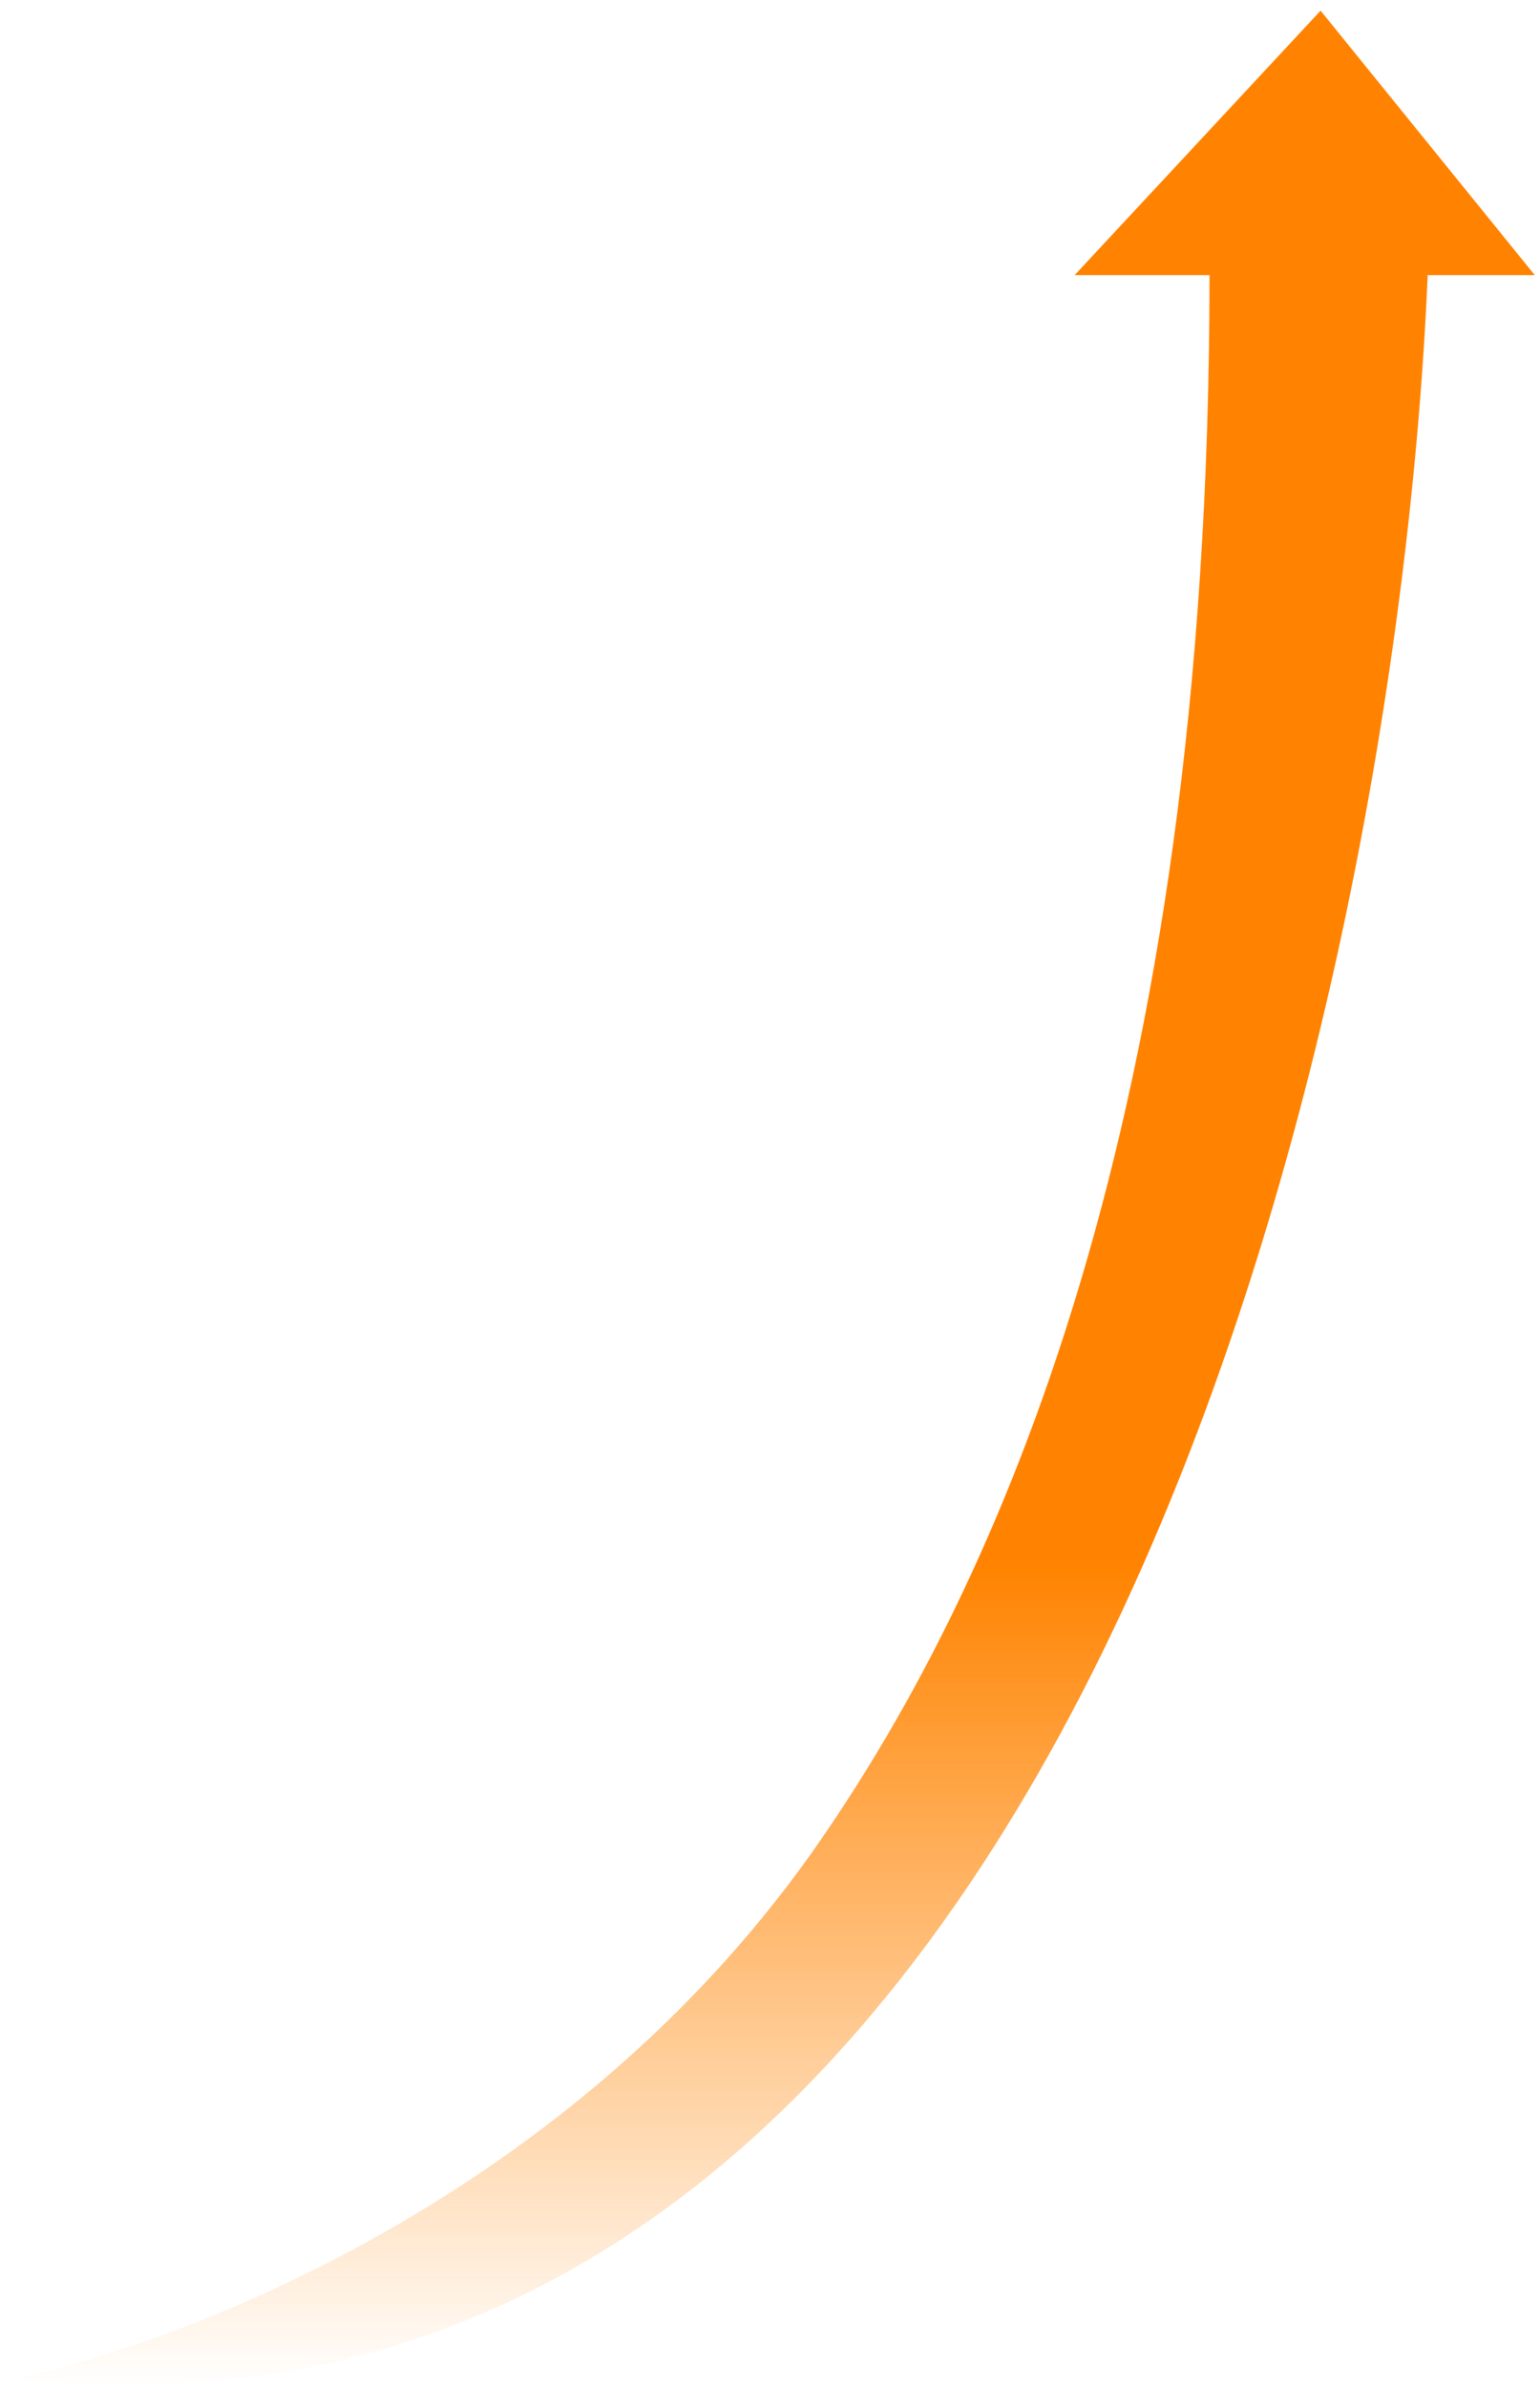
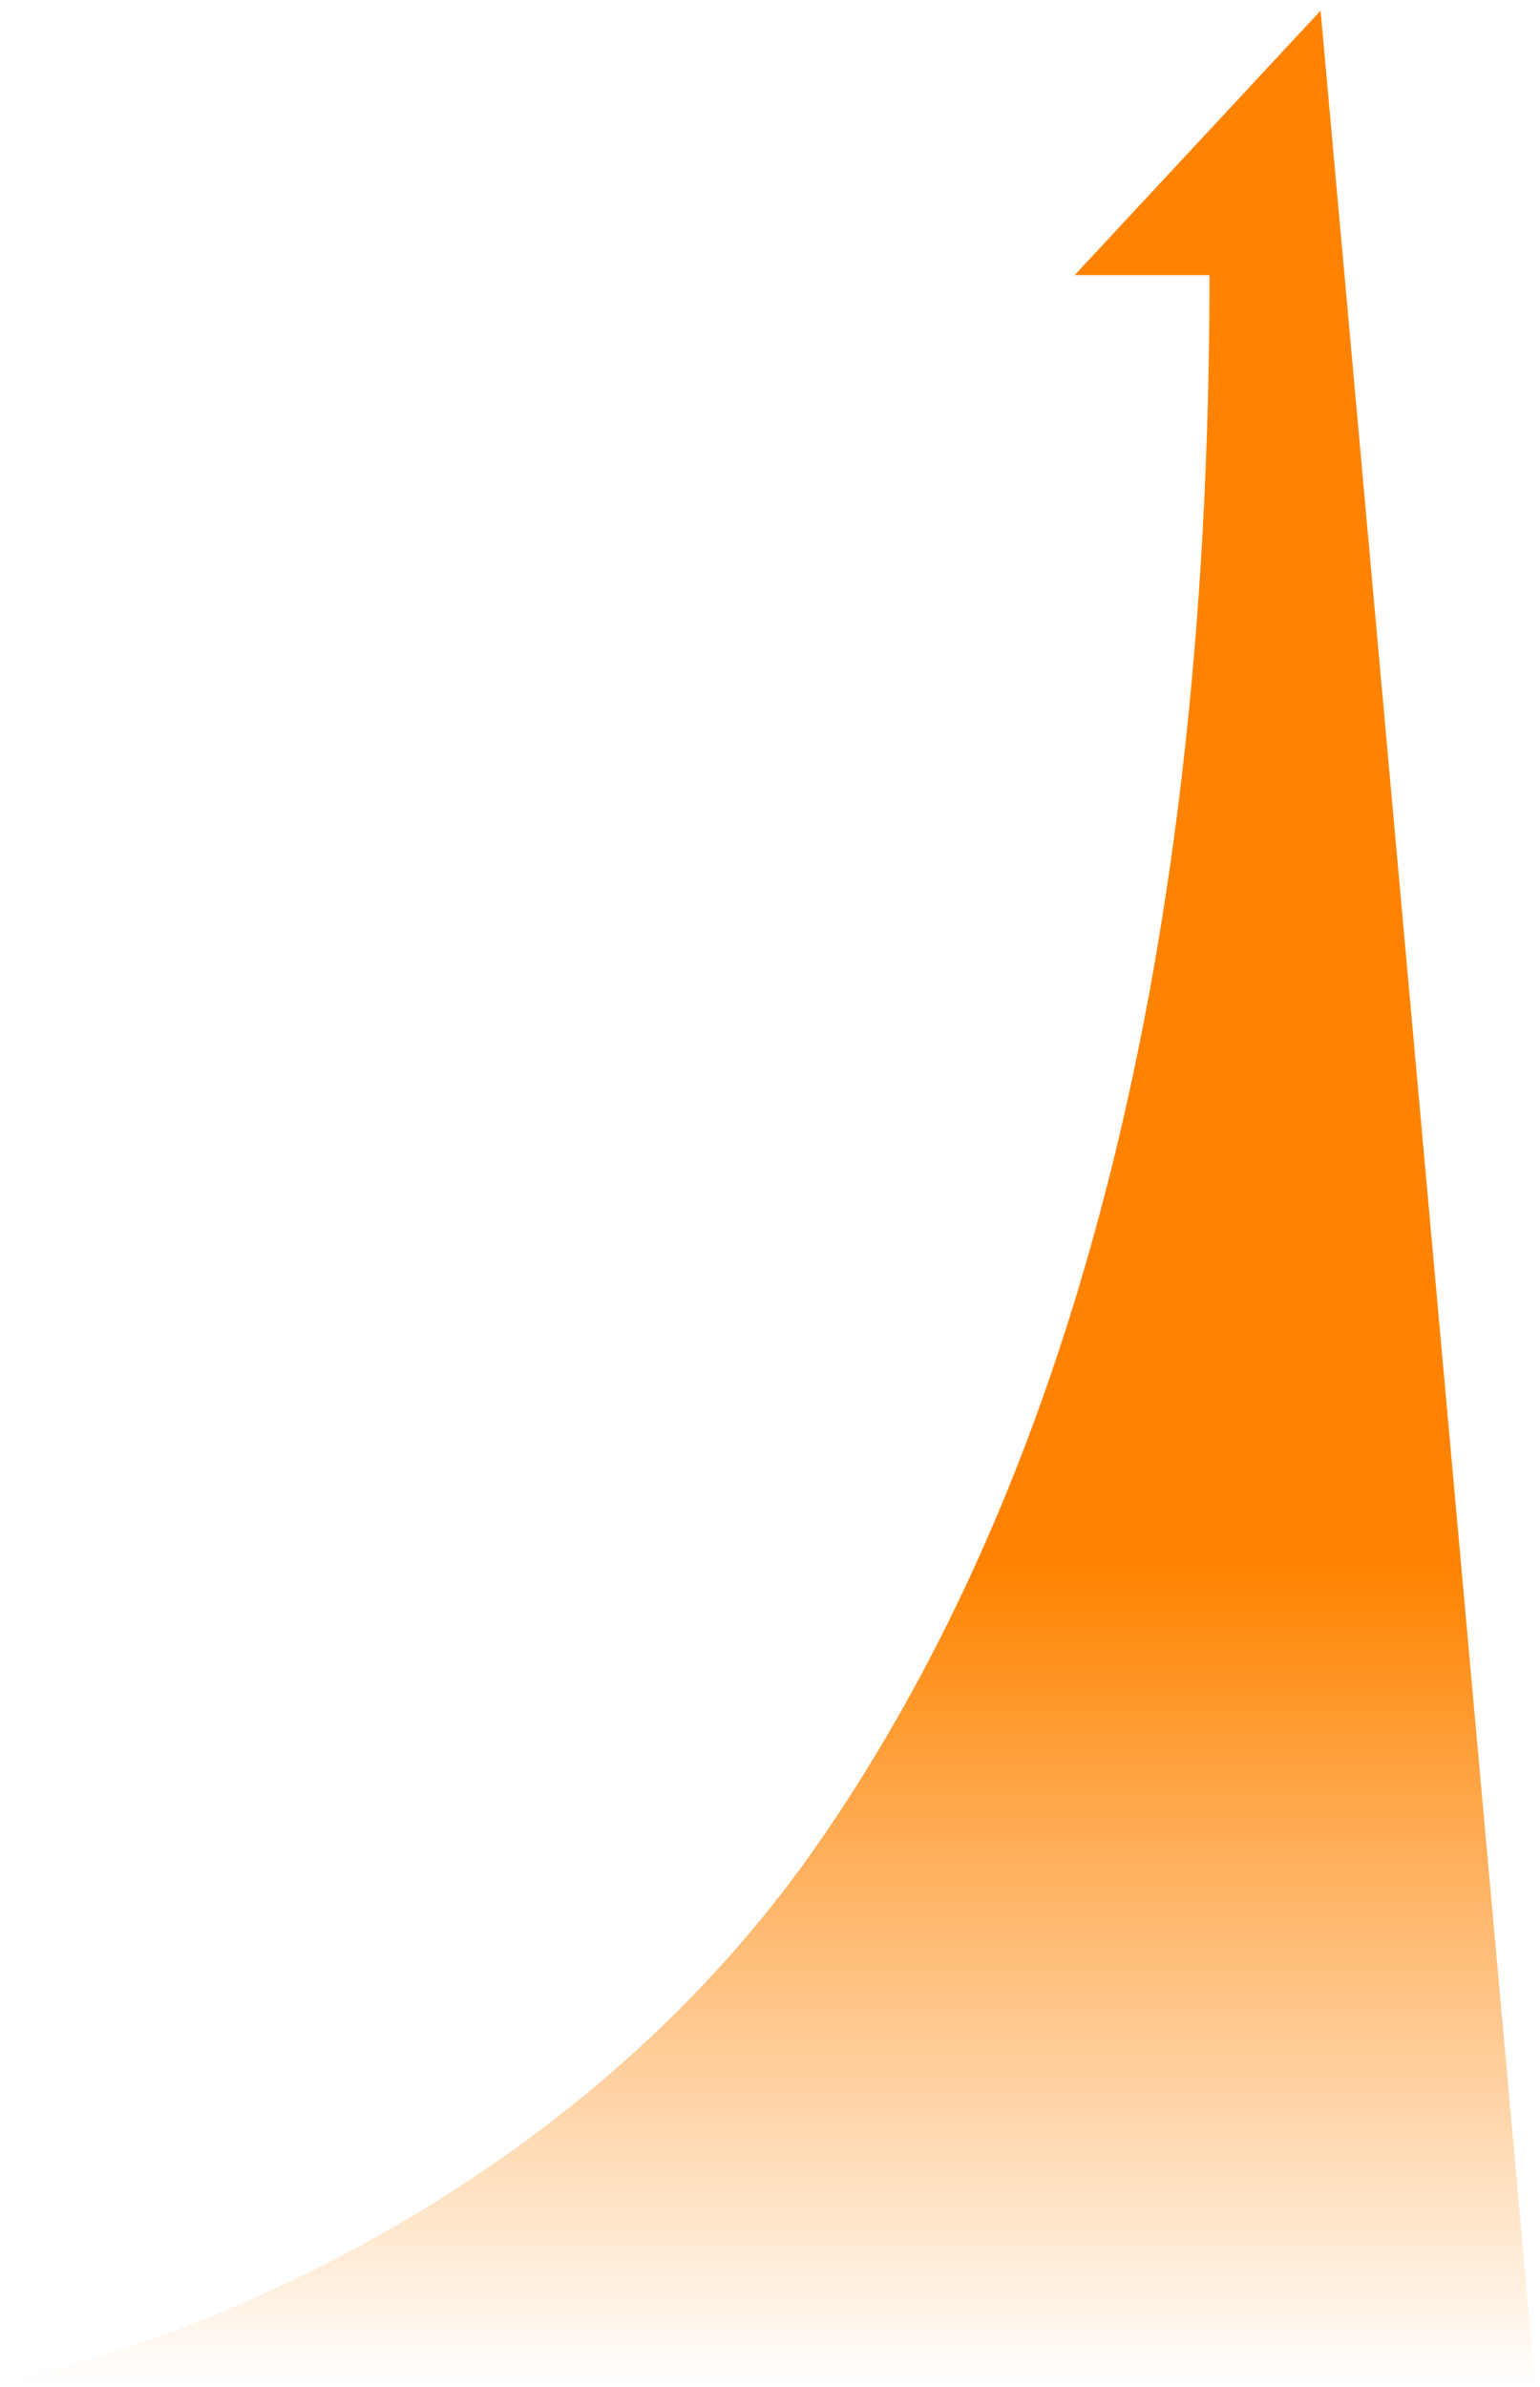
<svg xmlns="http://www.w3.org/2000/svg" width="131" height="203" viewBox="0 0 131 203" fill="none">
-   <path id="Vector 1" d="M69.817 156.466C49.805 185.516 18.076 198.636 0.979 202.384C90.874 211.755 118.747 86.964 121.446 23.398H130.557L112.335 0.907L91.414 23.398H102.887C102.887 95.742 84.665 134.913 69.817 156.466Z" fill="url(#paint0_linear_2140_10894)" />
+   <path id="Vector 1" d="M69.817 156.466C49.805 185.516 18.076 198.636 0.979 202.384H130.557L112.335 0.907L91.414 23.398H102.887C102.887 95.742 84.665 134.913 69.817 156.466Z" fill="url(#paint0_linear_2140_10894)" />
  <defs>
    <linearGradient id="paint0_linear_2140_10894" x1="65.768" y1="0.907" x2="65.768" y2="202.884" gradientUnits="userSpaceOnUse">
      <stop offset="0.654" stop-color="#FF8300" />
      <stop offset="1" stop-color="#FF8300" stop-opacity="0" />
    </linearGradient>
  </defs>
</svg>